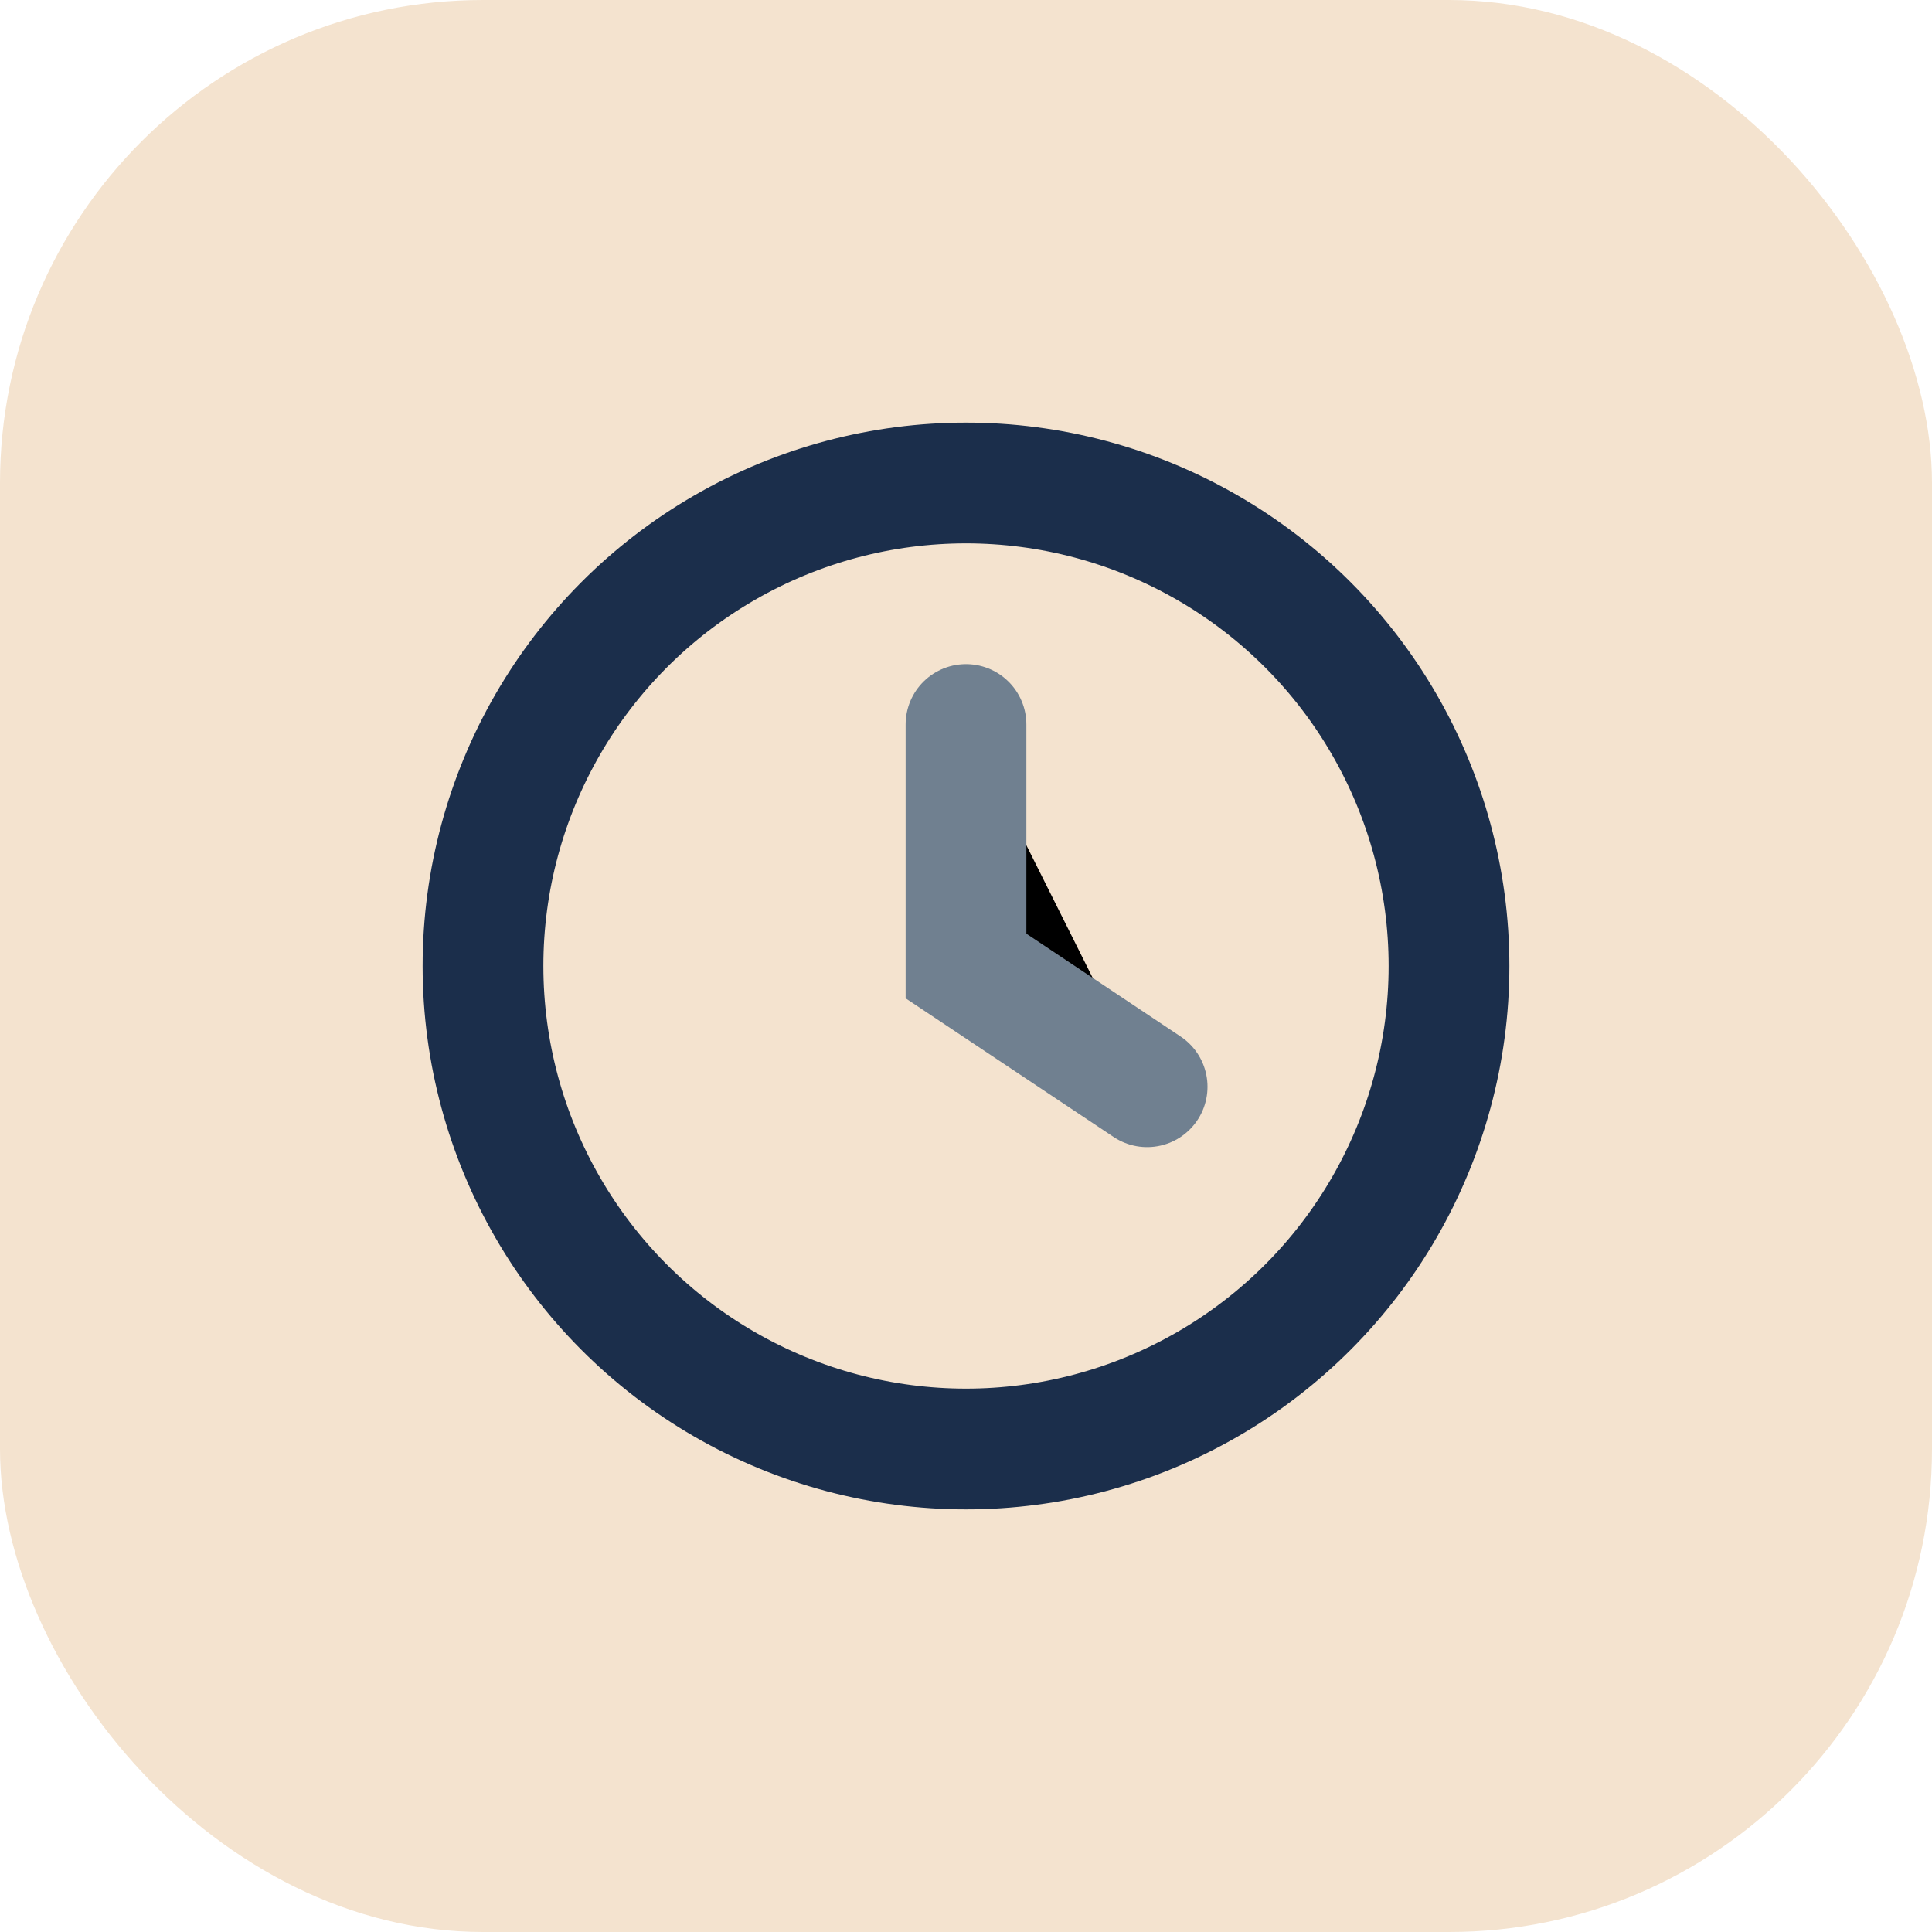
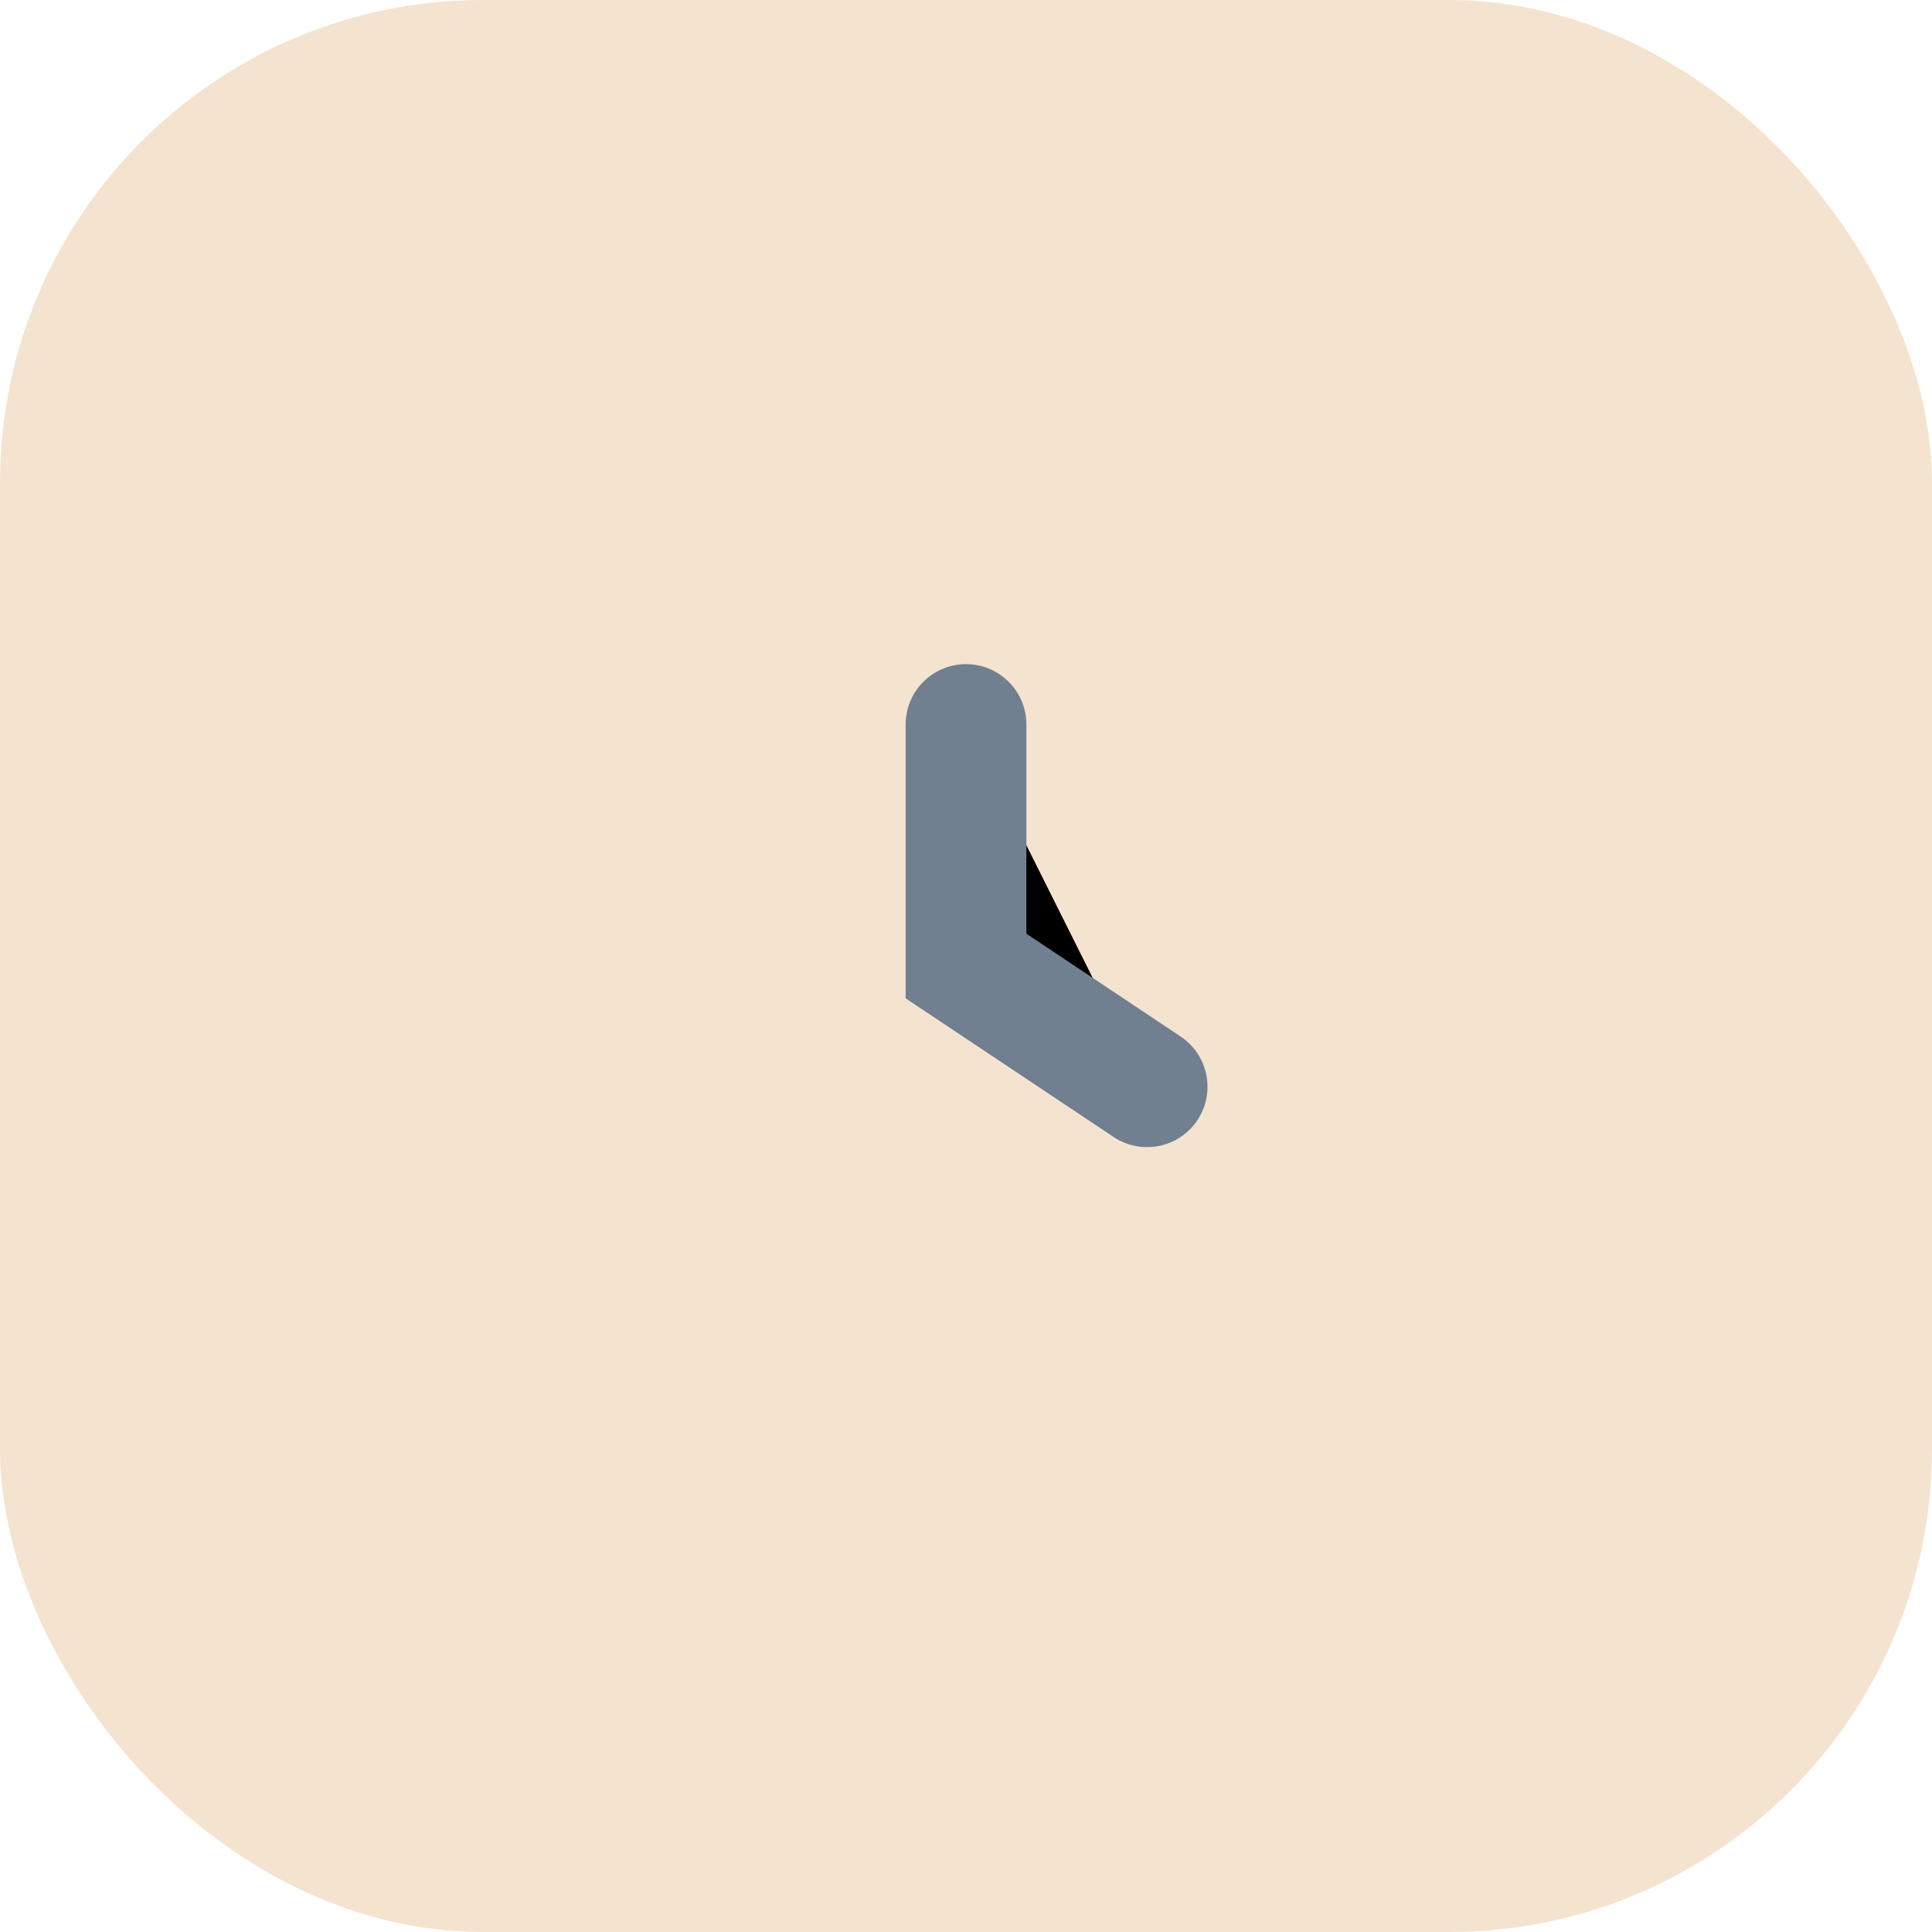
<svg xmlns="http://www.w3.org/2000/svg" width="32" height="32" viewBox="0 0 32 32">
  <rect width="32" height="32" rx="8" fill="#F4E3CF" />
-   <circle cx="16" cy="16" r="8" stroke="#1B2E4B" stroke-width="2" fill="none" />
  <path d="M16 12v4l3 2" stroke="#708090" stroke-width="2" stroke-linecap="round" />
</svg>